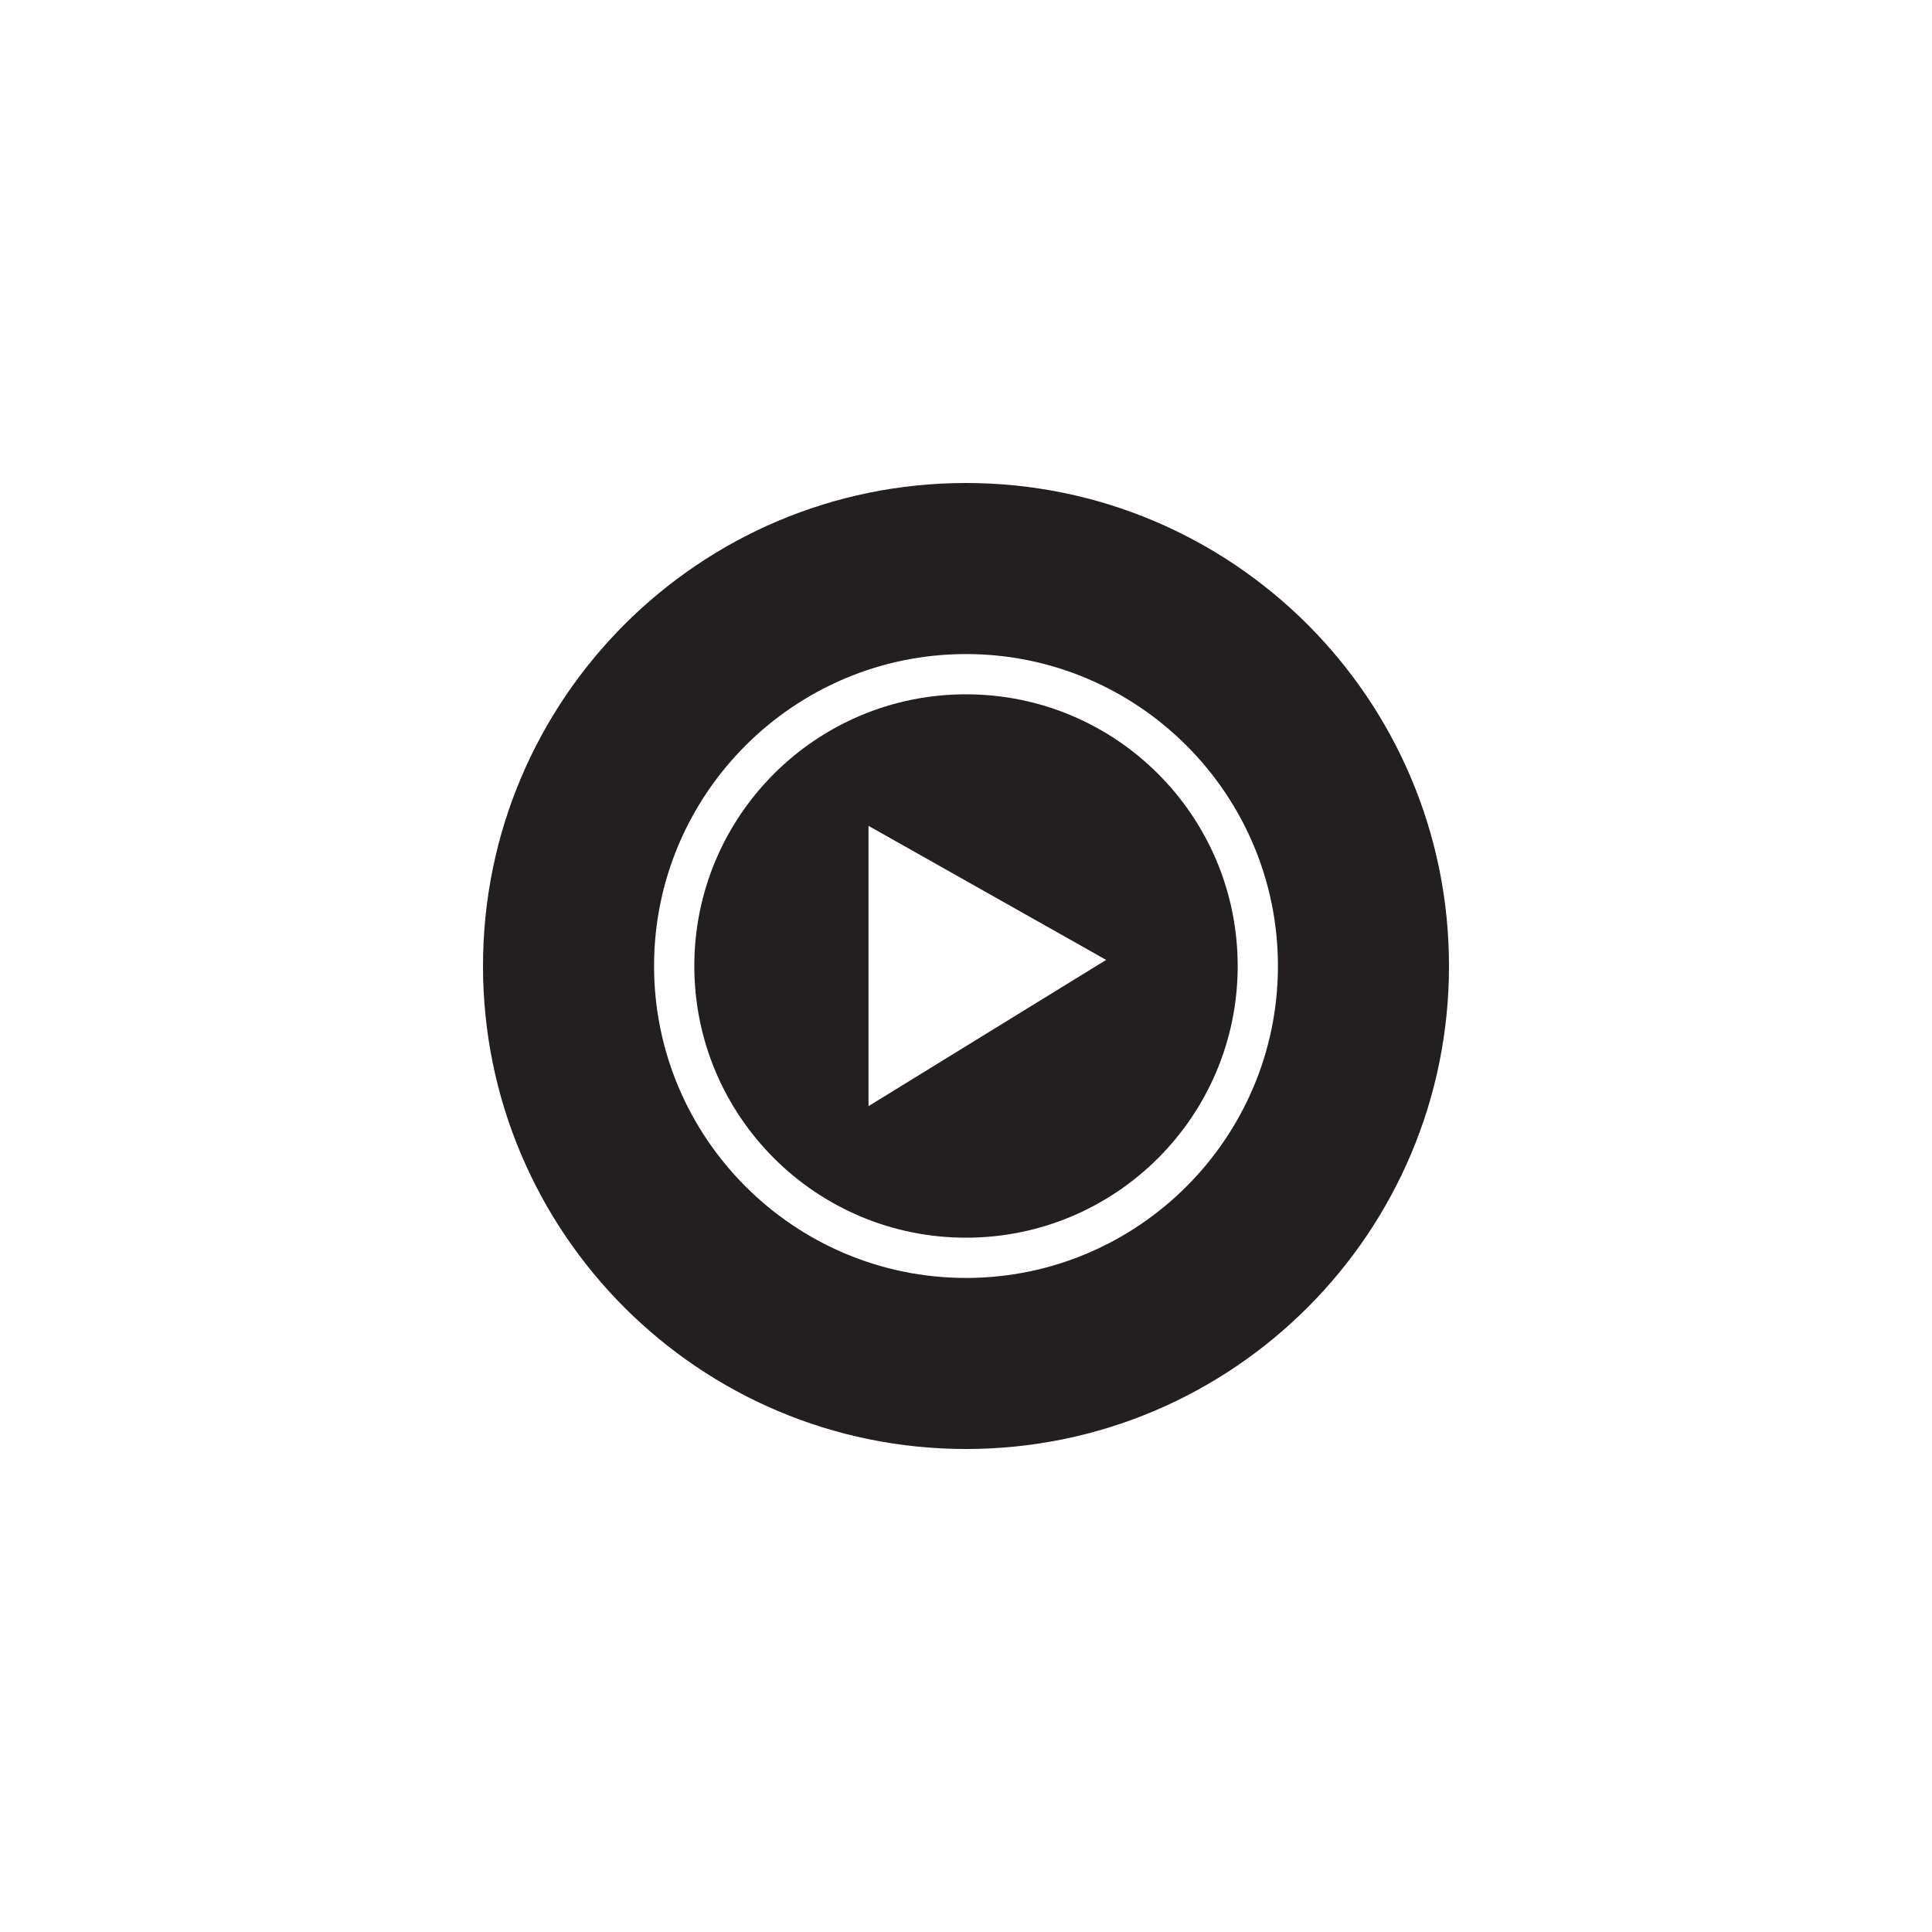
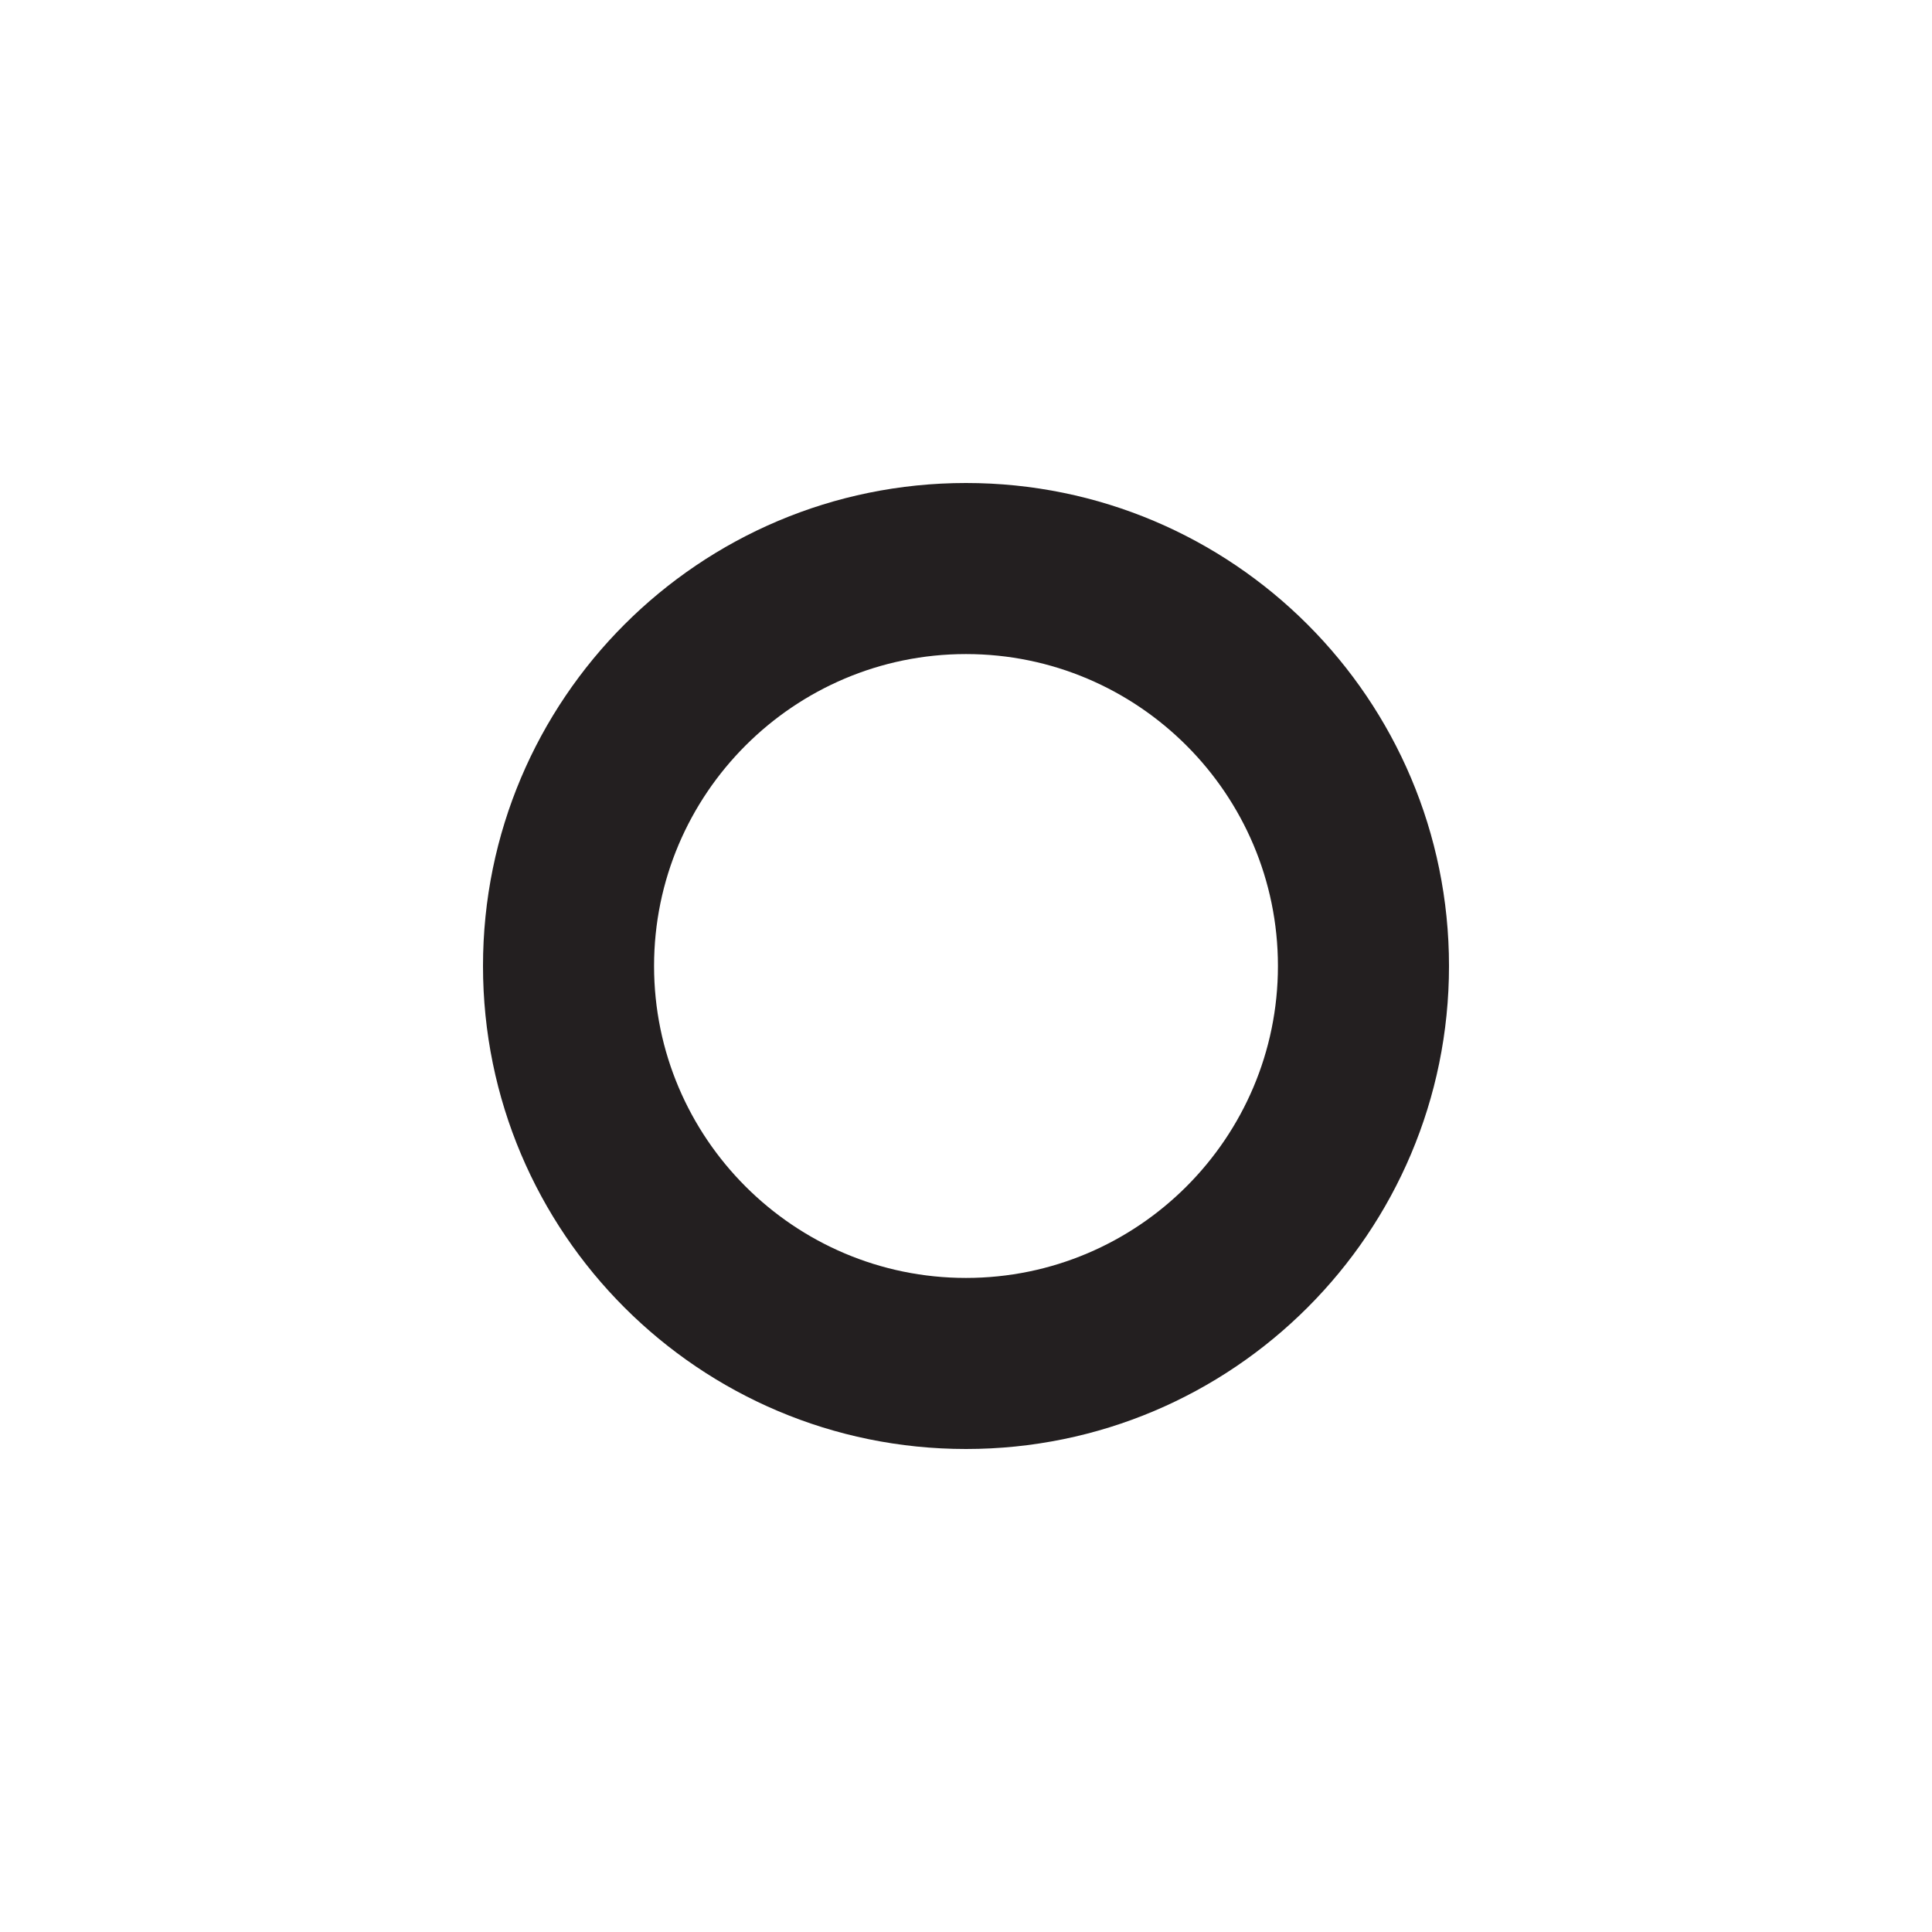
<svg xmlns="http://www.w3.org/2000/svg" id="Layer_1" version="1.1" viewBox="0 0 72 72">
  <defs>
    <style>.st0{fill:#231f20}</style>
  </defs>
-   <path class="st0" d="M36 25.875c-5.592 0-10.125 4.533-10.125 10.125S30.408 46.125 36 46.125 46.125 41.592 46.125 36 41.592 25.875 36 25.875Zm-3.633 15.348V30.777l8.856 4.996-8.856 5.45Z" />
  <path class="st0" d="M36 18c-9.941 0-18 8.059-18 18s8.059 18 18 18 18-8.059 18-18-8.059-18-18-18Zm0 29.625c-6.41 0-11.625-5.215-11.625-11.625S29.59 24.375 36 24.375 47.625 29.59 47.625 36 42.41 47.625 36 47.625Z" />
</svg>